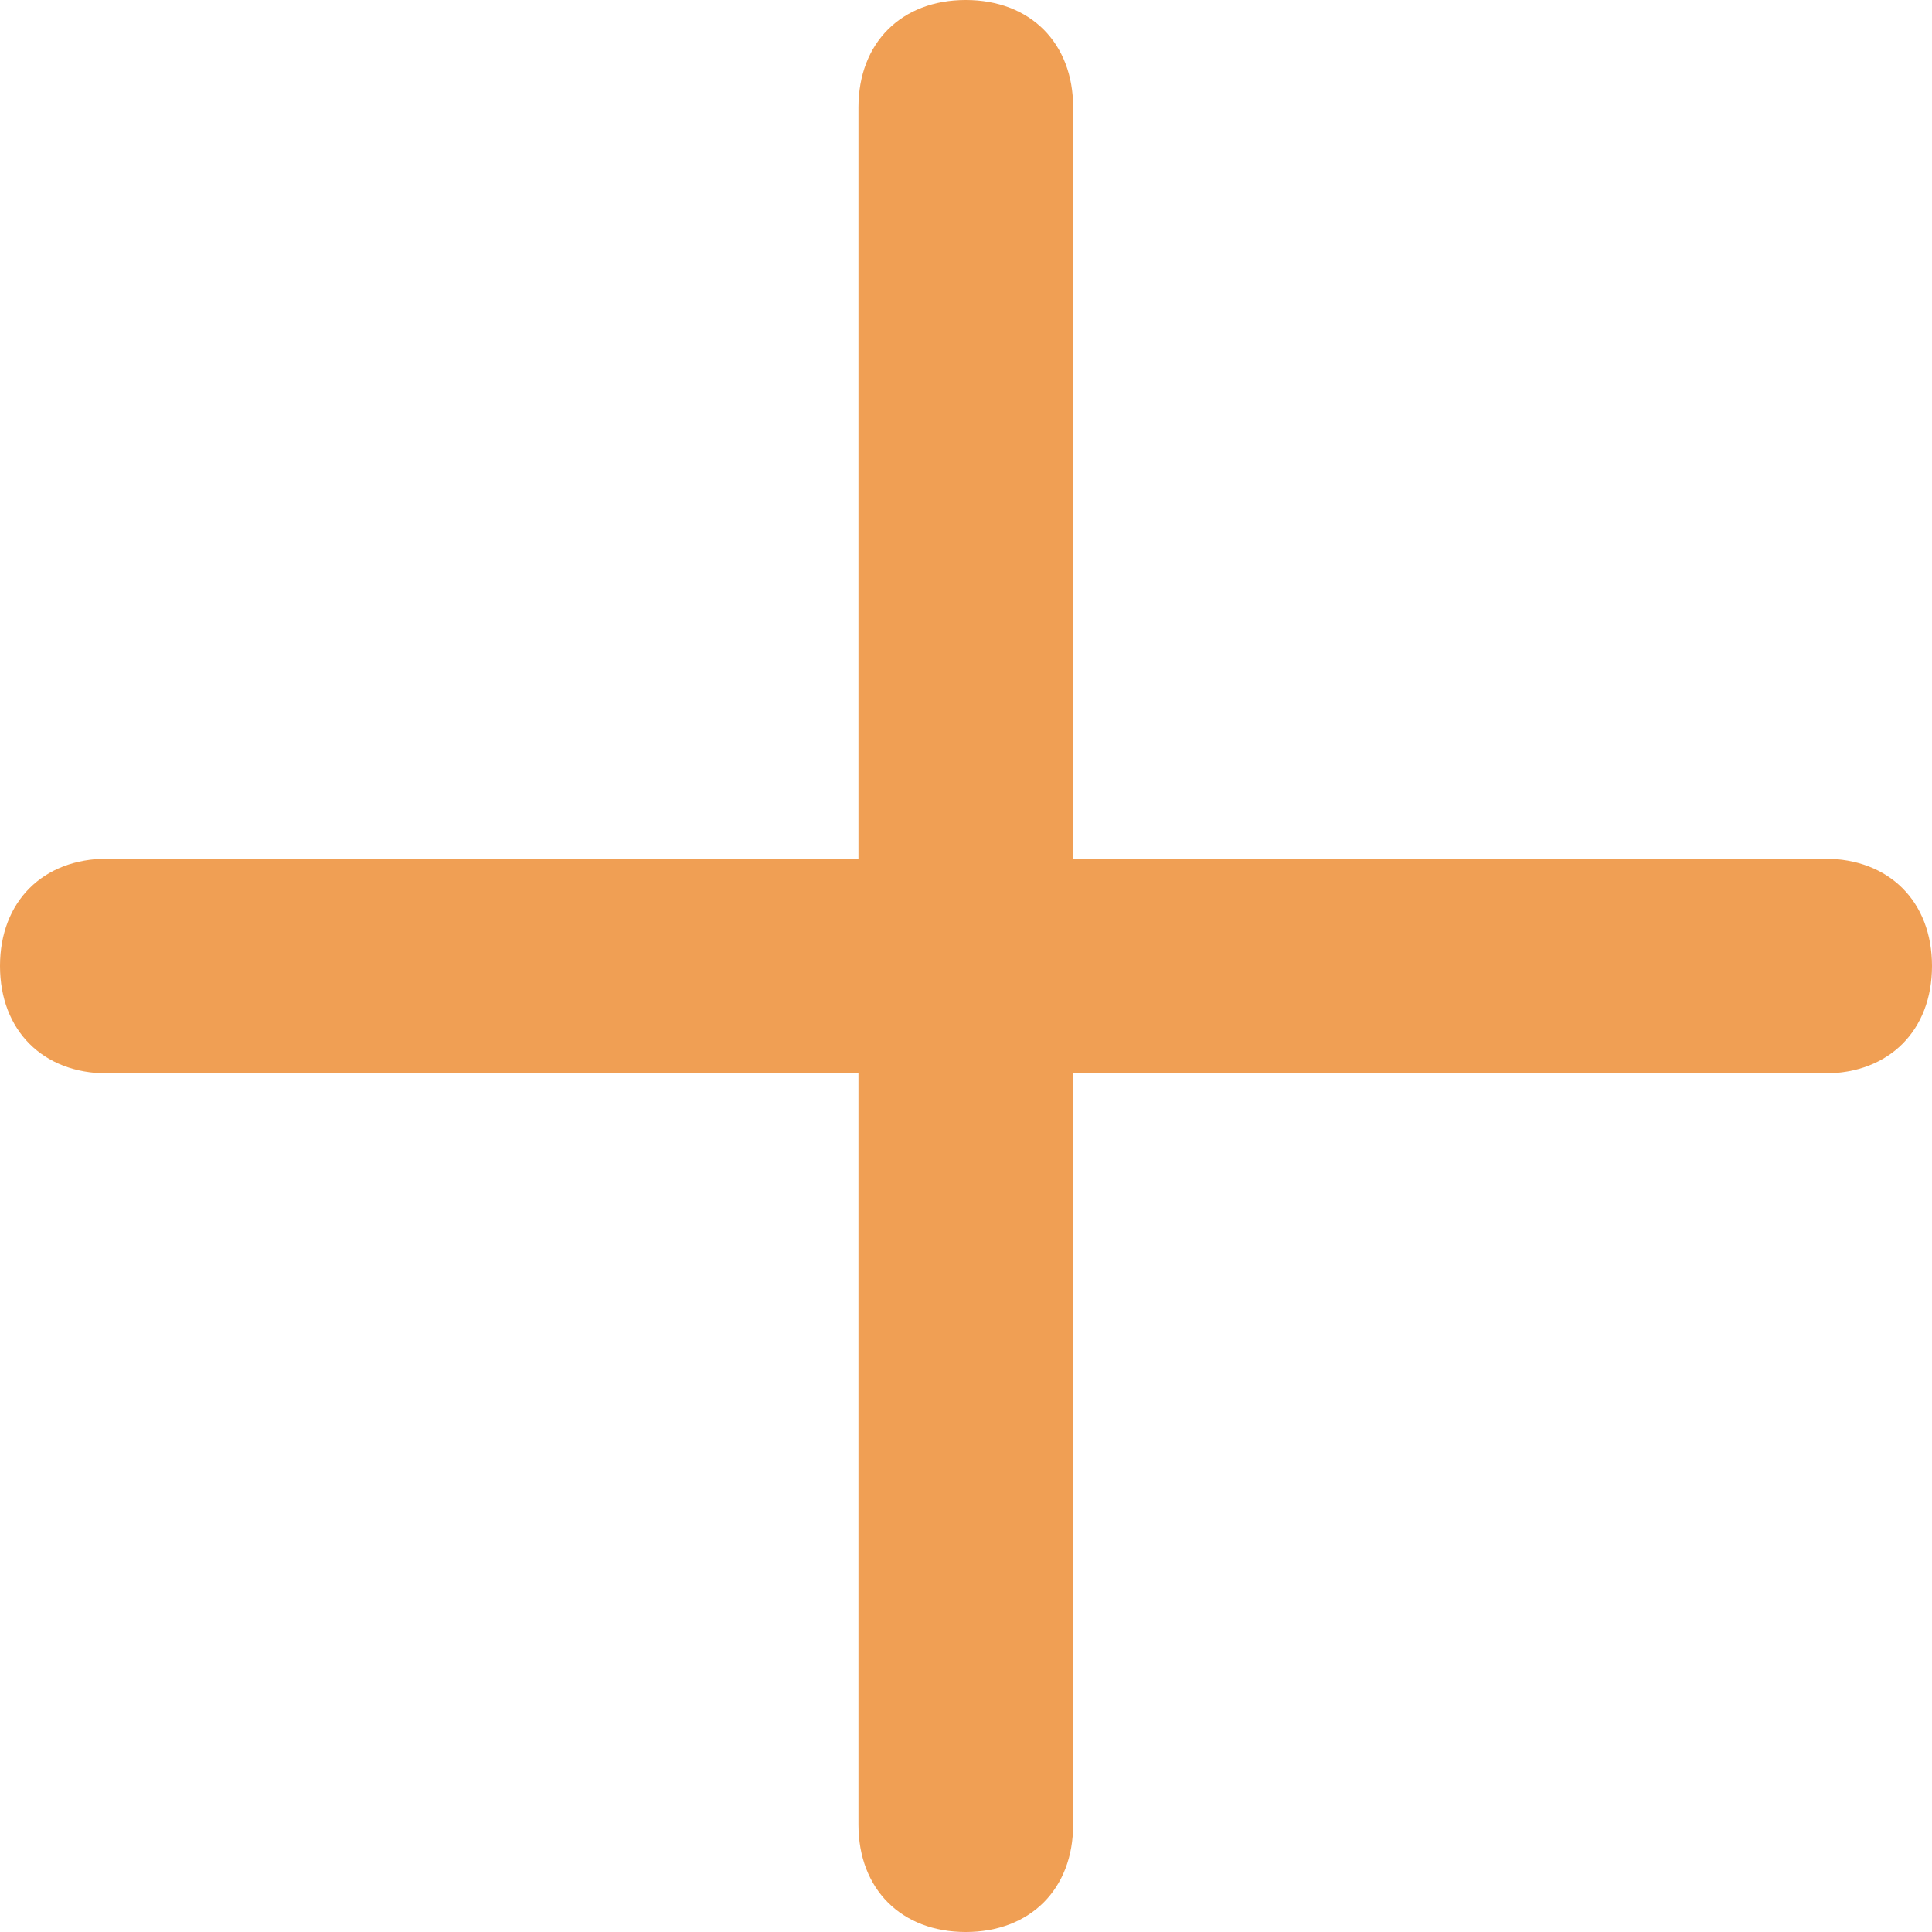
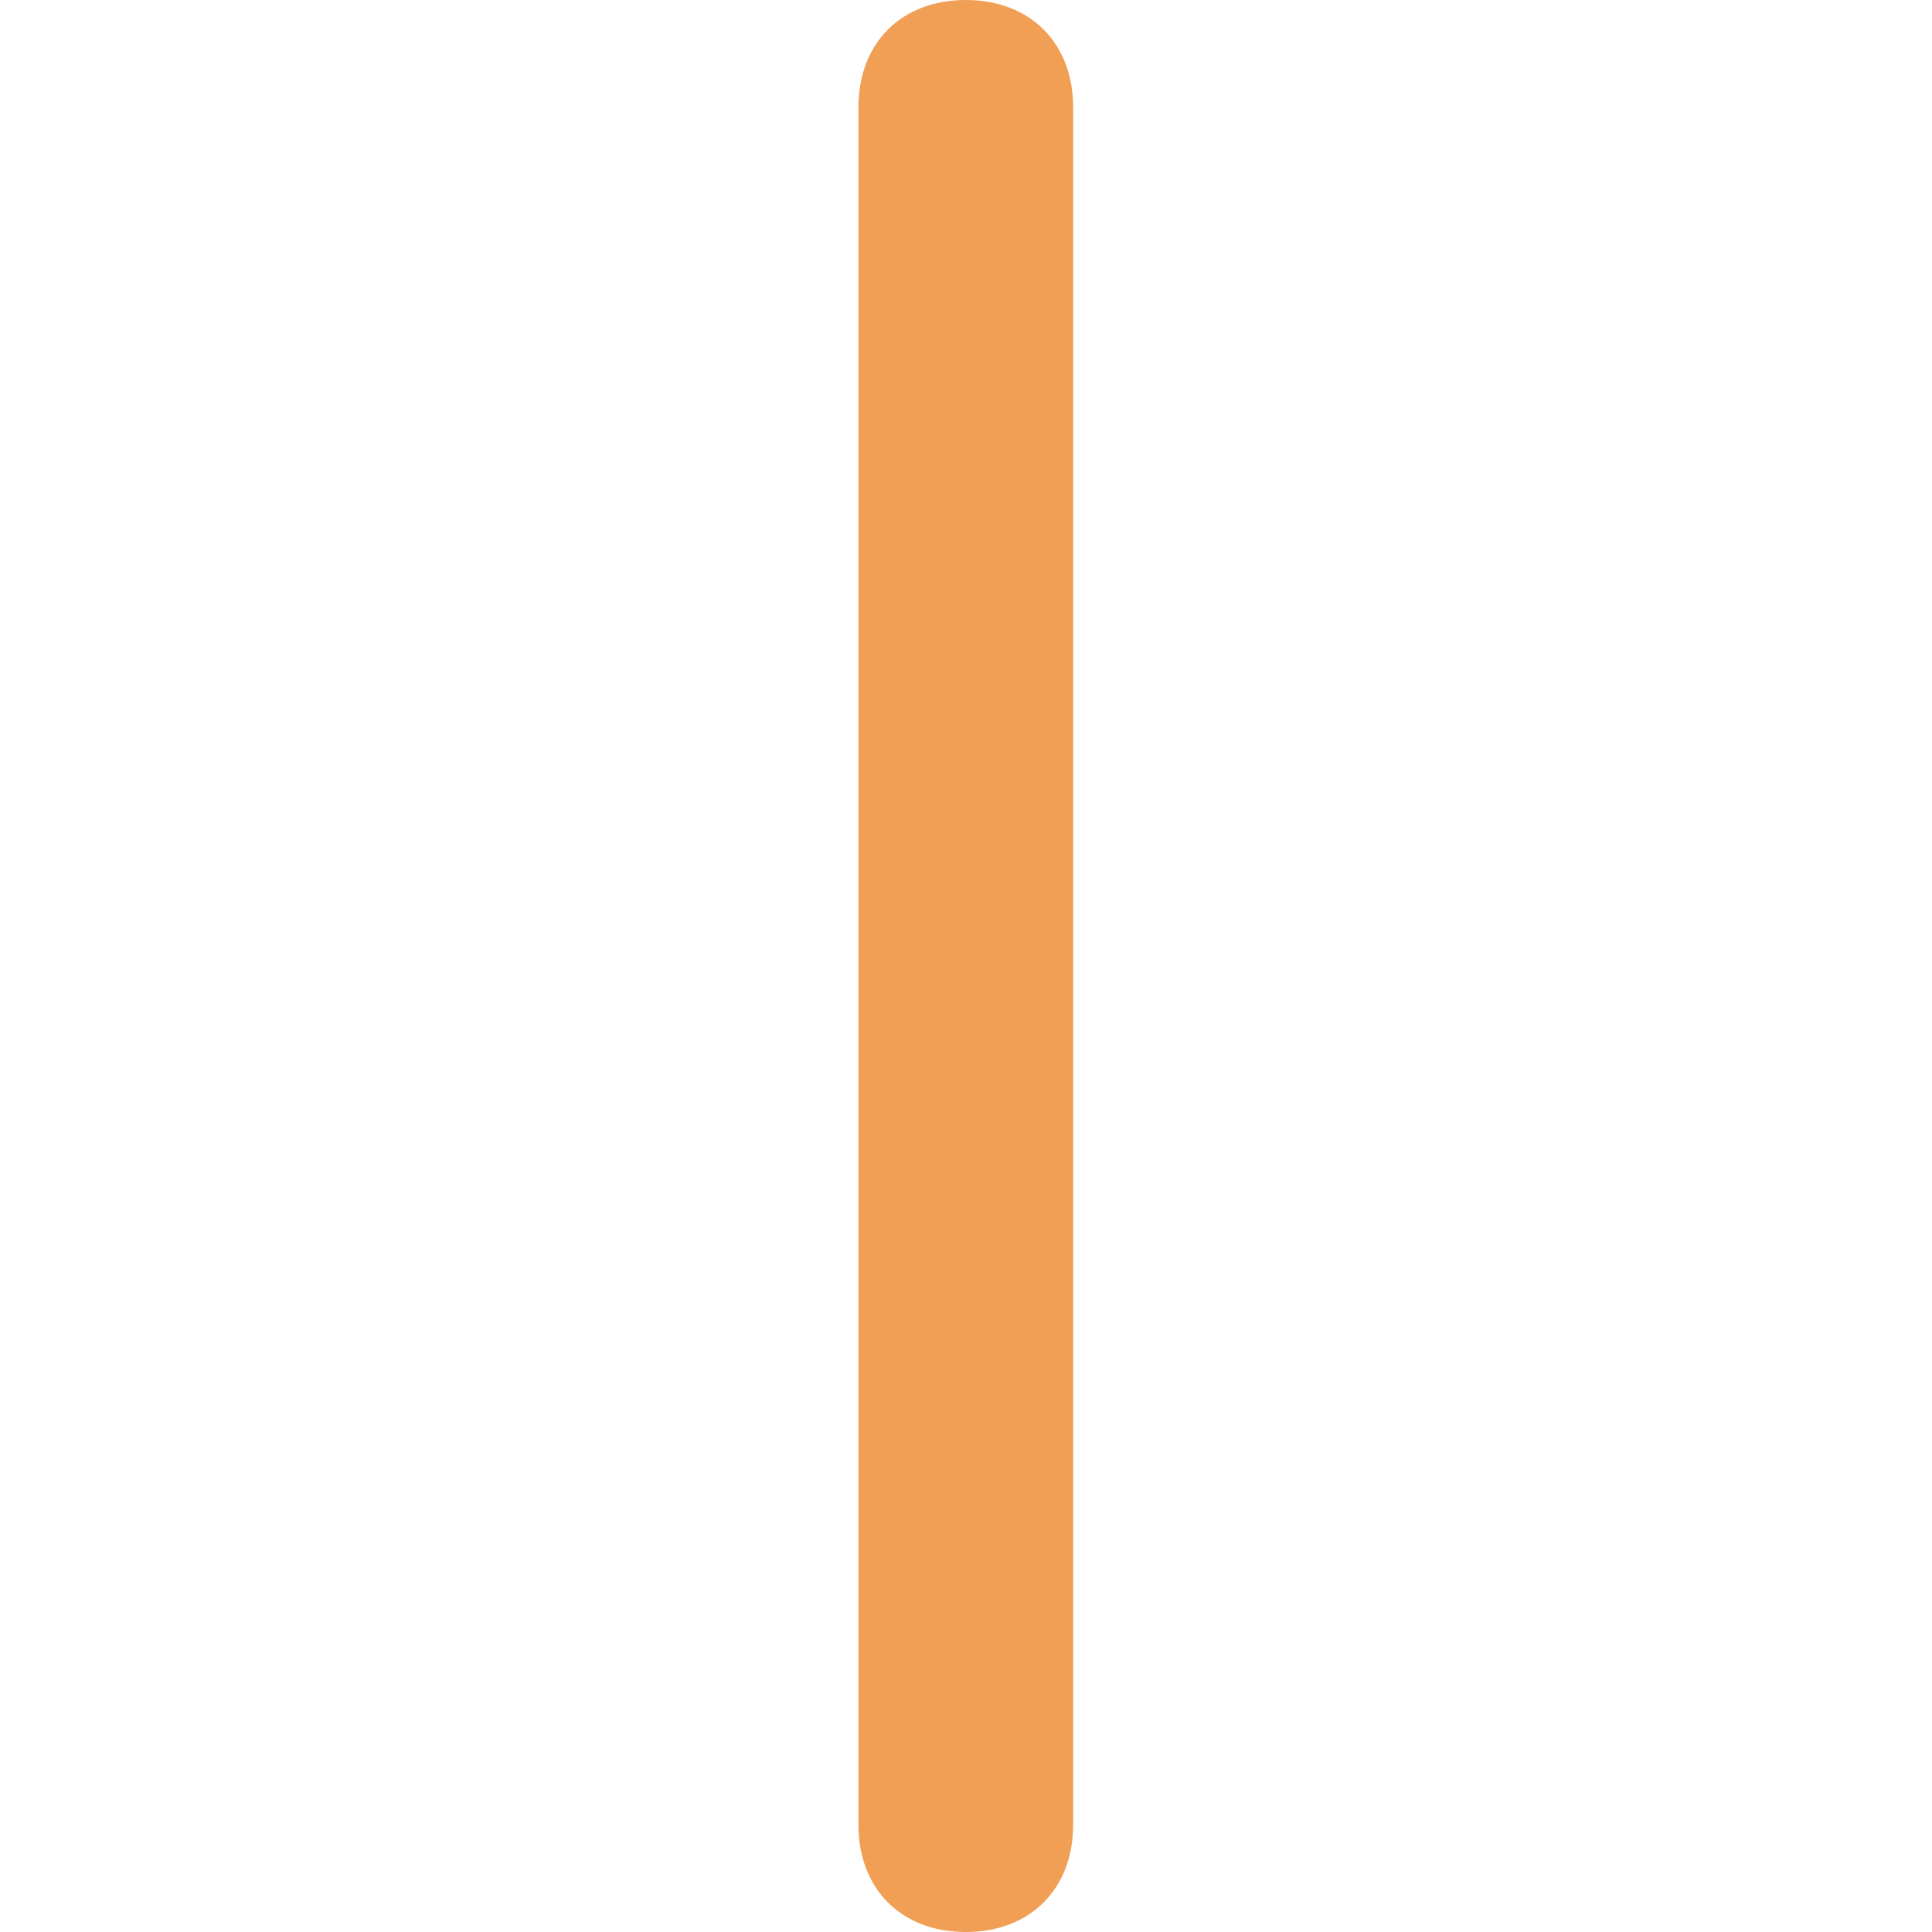
<svg xmlns="http://www.w3.org/2000/svg" width="24" height="24" viewBox="0 0 24 24" fill="none">
  <path d="M11.997 0C11.197 0 10.664 0.533 10.664 1.333V22.667C10.664 23.467 11.197 24 11.997 24C12.797 24 13.331 23.467 13.331 22.667V1.333C13.331 0.533 12.797 0 11.997 0Z" fill="#F09F54" />
-   <path d="M22.667 10.667H1.333C0.533 10.667 0 11.2 0 12C0 12.8 0.533 13.334 1.333 13.334H22.667C23.467 13.334 24 12.8 24 12C24 11.2 23.467 10.667 22.667 10.667Z" fill="#F09F54" />
</svg>